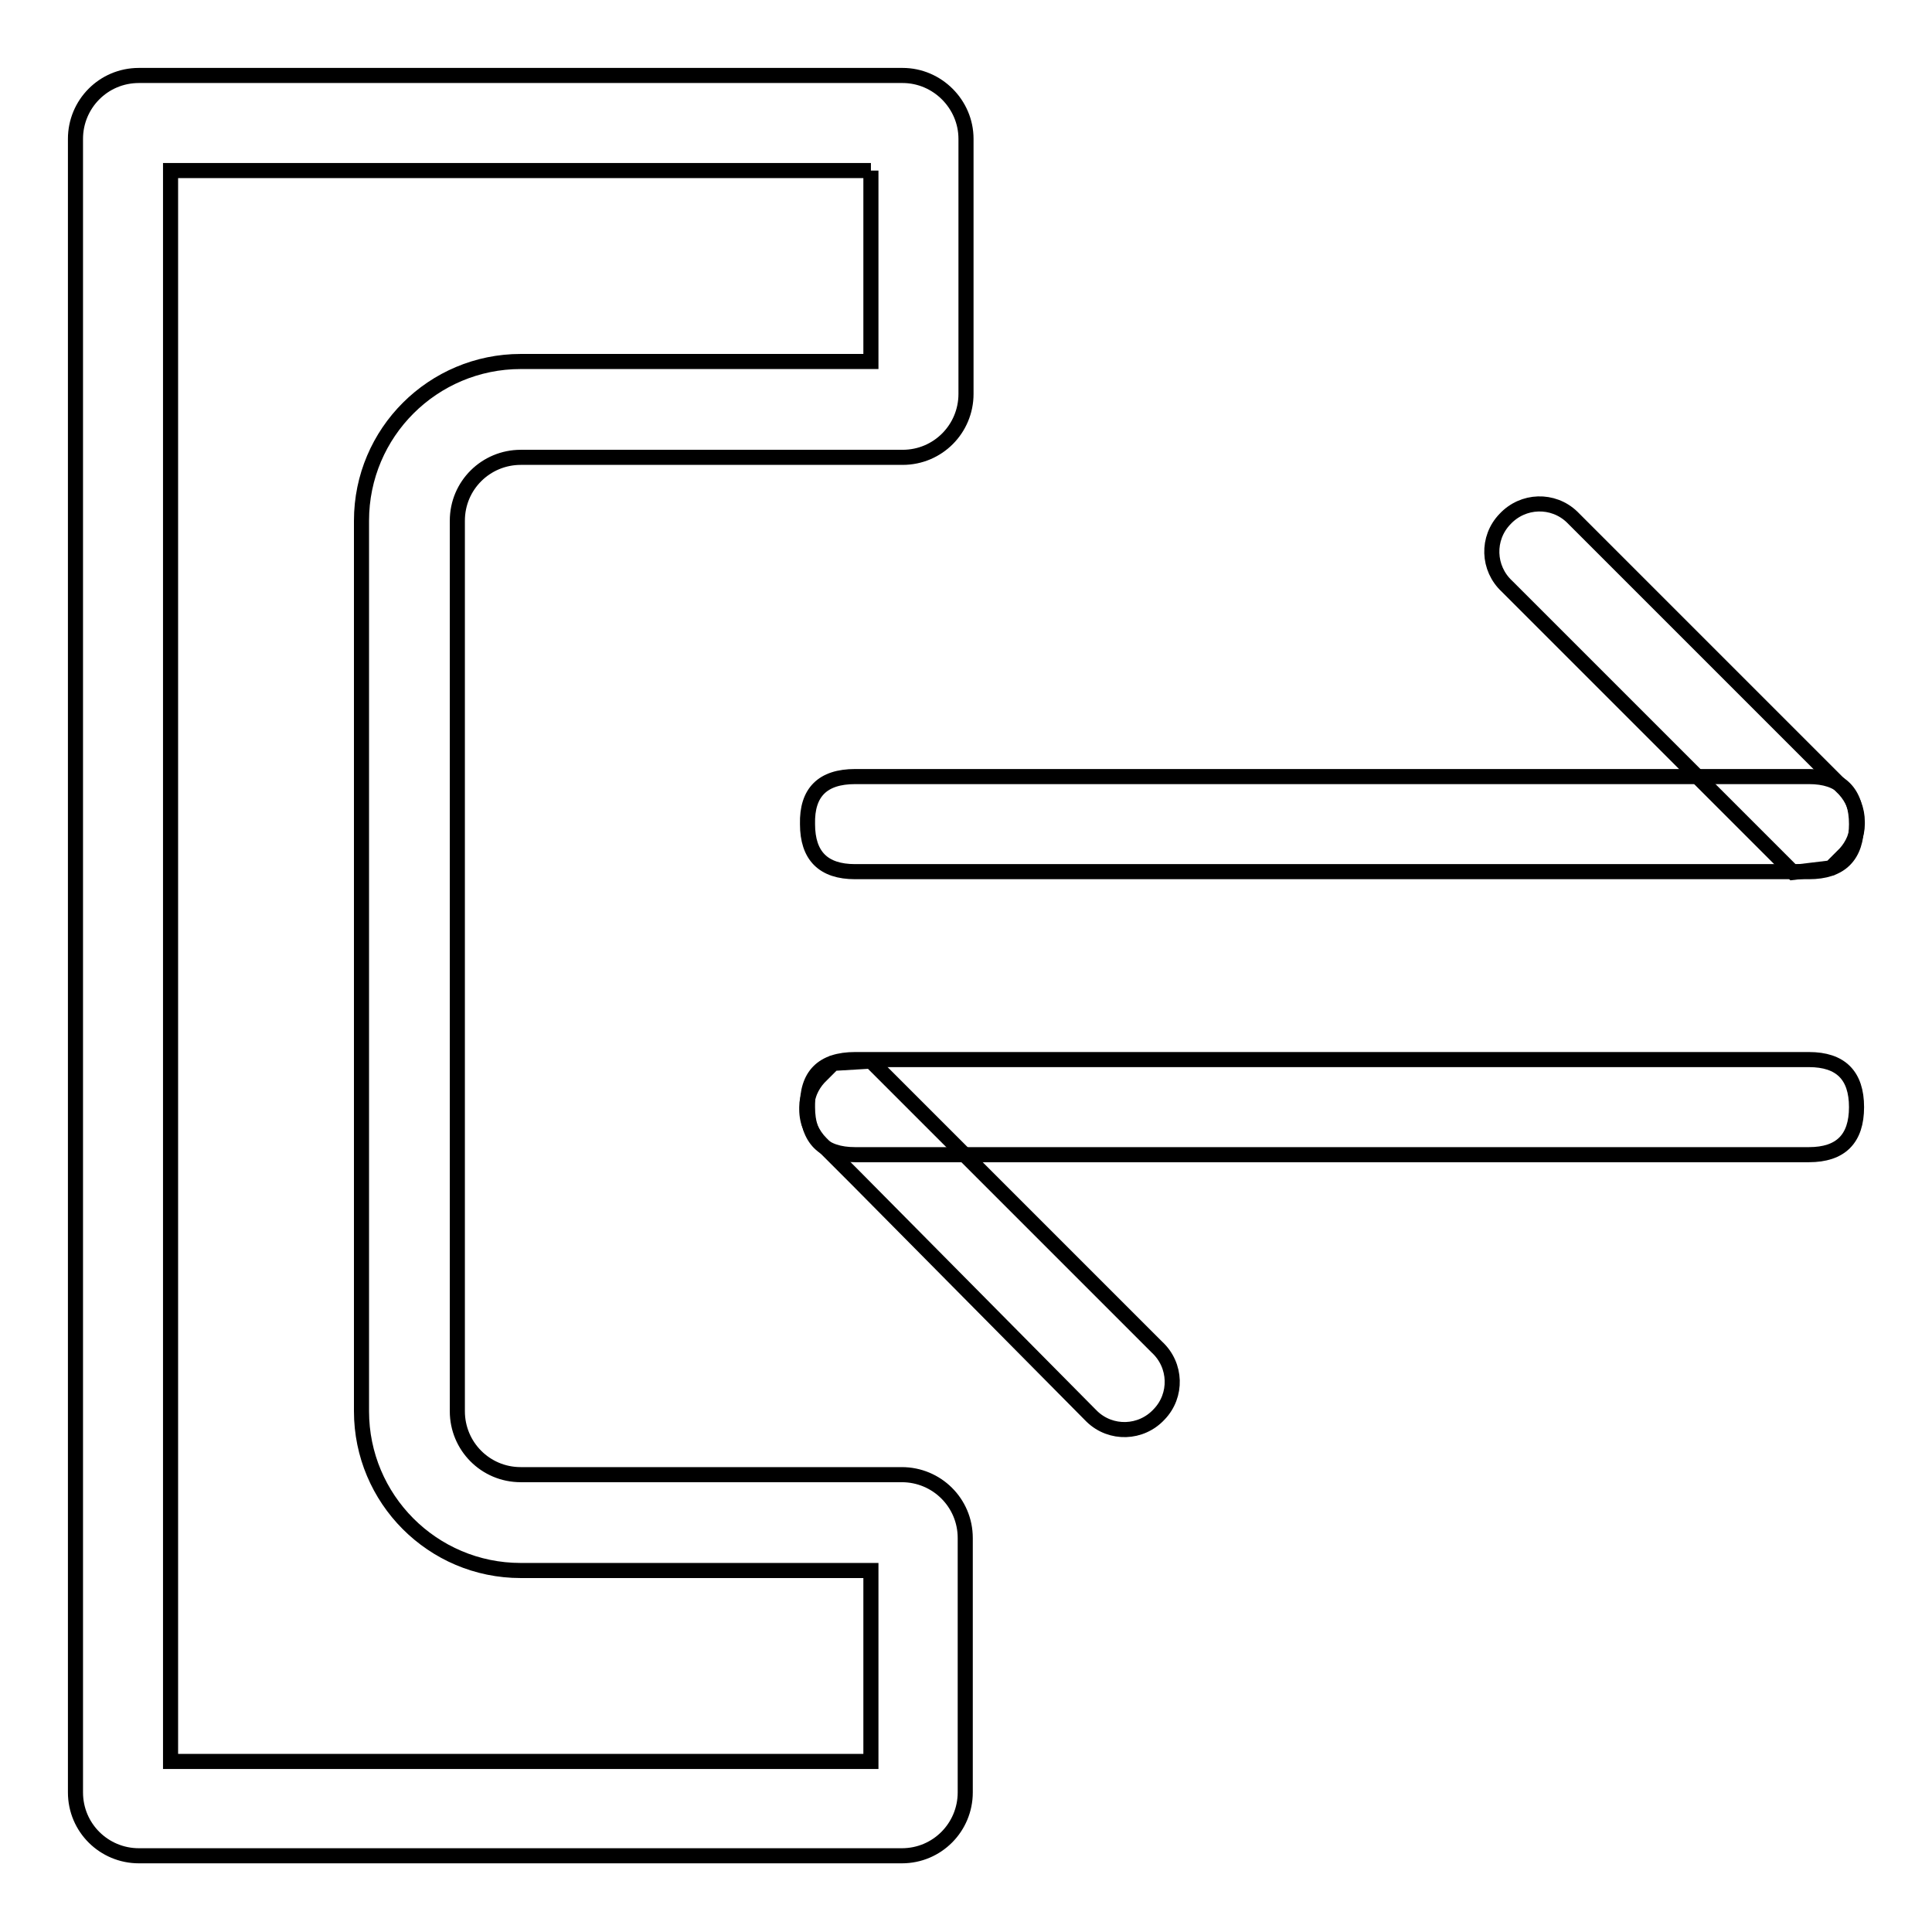
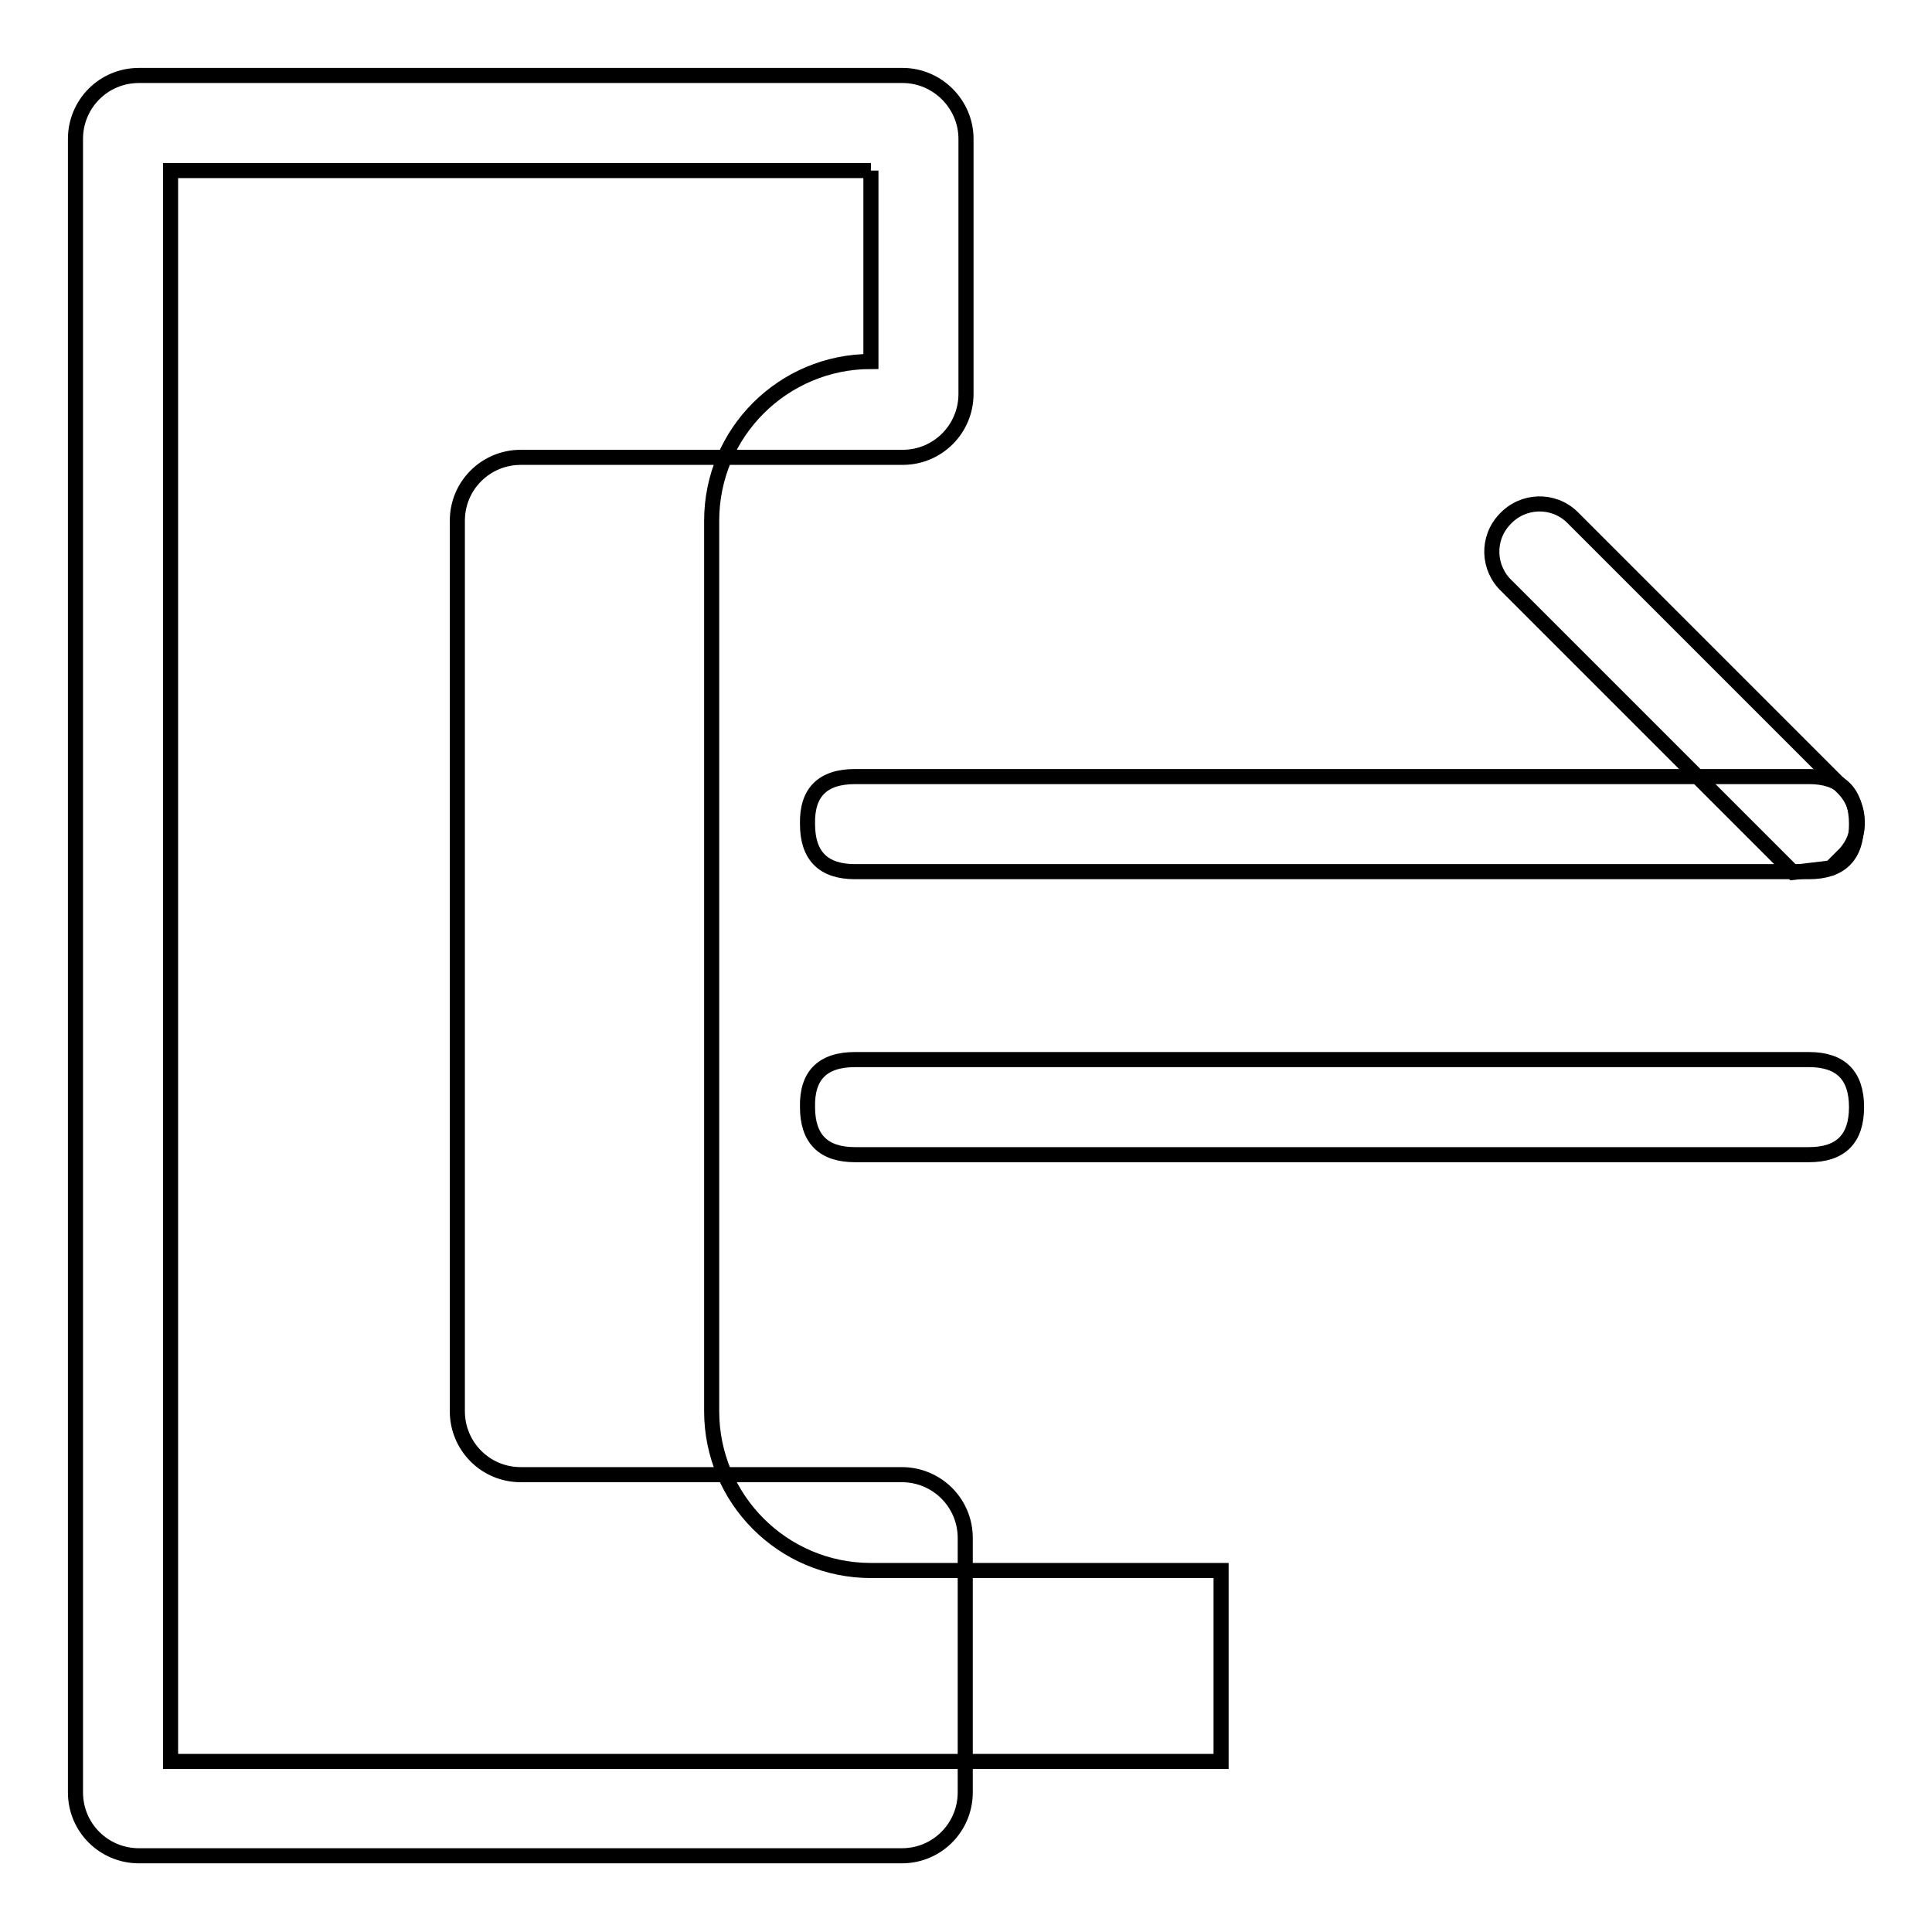
<svg xmlns="http://www.w3.org/2000/svg" version="1.1" x="0px" y="0px" viewBox="0 0 256 256" enable-background="new 0 0 256 256" xml:space="preserve">
  <g>
-     <path stroke-width="2" fill-opacity="0" stroke="#000000" d="M115.4,22.6v25.3H69c-11.6,0-21.1,9.4-21.1,21.1v118c0,11.6,9.4,21.1,21.1,21.1h46.4v25.3H22.6V22.6H115.4  M119.6,10H18.4c-4.7,0-8.4,3.8-8.4,8.4v219.1c0,4.7,3.8,8.4,8.4,8.4h101.1c4.7,0,8.4-3.8,8.4-8.4v-33.7c0-4.7-3.8-8.4-8.4-8.4H69 c-4.7,0-8.4-3.8-8.4-8.4V69c0-4.7,3.8-8.4,8.4-8.4h50.6c4.7,0,8.4-3.8,8.4-8.4V18.4C128,13.8,124.2,10,119.6,10z" />
+     <path stroke-width="2" fill-opacity="0" stroke="#000000" d="M115.4,22.6v25.3c-11.6,0-21.1,9.4-21.1,21.1v118c0,11.6,9.4,21.1,21.1,21.1h46.4v25.3H22.6V22.6H115.4  M119.6,10H18.4c-4.7,0-8.4,3.8-8.4,8.4v219.1c0,4.7,3.8,8.4,8.4,8.4h101.1c4.7,0,8.4-3.8,8.4-8.4v-33.7c0-4.7-3.8-8.4-8.4-8.4H69 c-4.7,0-8.4-3.8-8.4-8.4V69c0-4.7,3.8-8.4,8.4-8.4h50.6c4.7,0,8.4-3.8,8.4-8.4V18.4C128,13.8,124.2,10,119.6,10z" />
    <path stroke-width="2" fill-opacity="0" stroke="#000000" d="M113.3,102.9h126.4c4.2,0,6.3,2.1,6.3,6.3l0,0c0,4.2-2.1,6.3-6.3,6.3H113.3c-4.2,0-6.3-2.1-6.3-6.3l0,0 C106.9,105,109,102.9,113.3,102.9z" />
    <path stroke-width="2" fill-opacity="0" stroke="#000000" d="M237.6,115.6l-12.6-12.6l-25.3-25.3c-2.6-2.4-2.7-6.4-0.3-8.9c2.4-2.6,6.4-2.7,8.9-0.3 c0.1,0.1,0.2,0.2,0.3,0.3l31.3,31.3l4.5,4.5c1.1,1.2,1.7,2.7,1.7,4.3v0.3c0,1.4-0.6,2.8-1.6,3.9l-1.9,1.9L237.6,115.6z" />
    <path stroke-width="2" fill-opacity="0" stroke="#000000" d="M113.3,140.4h126.4c4.2,0,6.3,2.1,6.3,6.3l0,0c0,4.2-2.1,6.3-6.3,6.3H113.3c-4.2,0-6.3-2.1-6.3-6.3l0,0 C106.9,142.5,109,140.4,113.3,140.4z" />
-     <path stroke-width="2" fill-opacity="0" stroke="#000000" d="M115.4,140.6l12.6,12.6l25.3,25.3c2.6,2.4,2.7,6.4,0.3,8.9c-2.4,2.6-6.4,2.7-8.9,0.3 c-0.1-0.1-0.2-0.2-0.3-0.3l-31.1-31.4l-4.5-4.5c-1.2-1.2-1.9-2.8-1.9-4.5v-0.3c0-1.4,0.6-2.8,1.6-3.9l1.9-1.9L115.4,140.6z" />
  </g>
</svg>